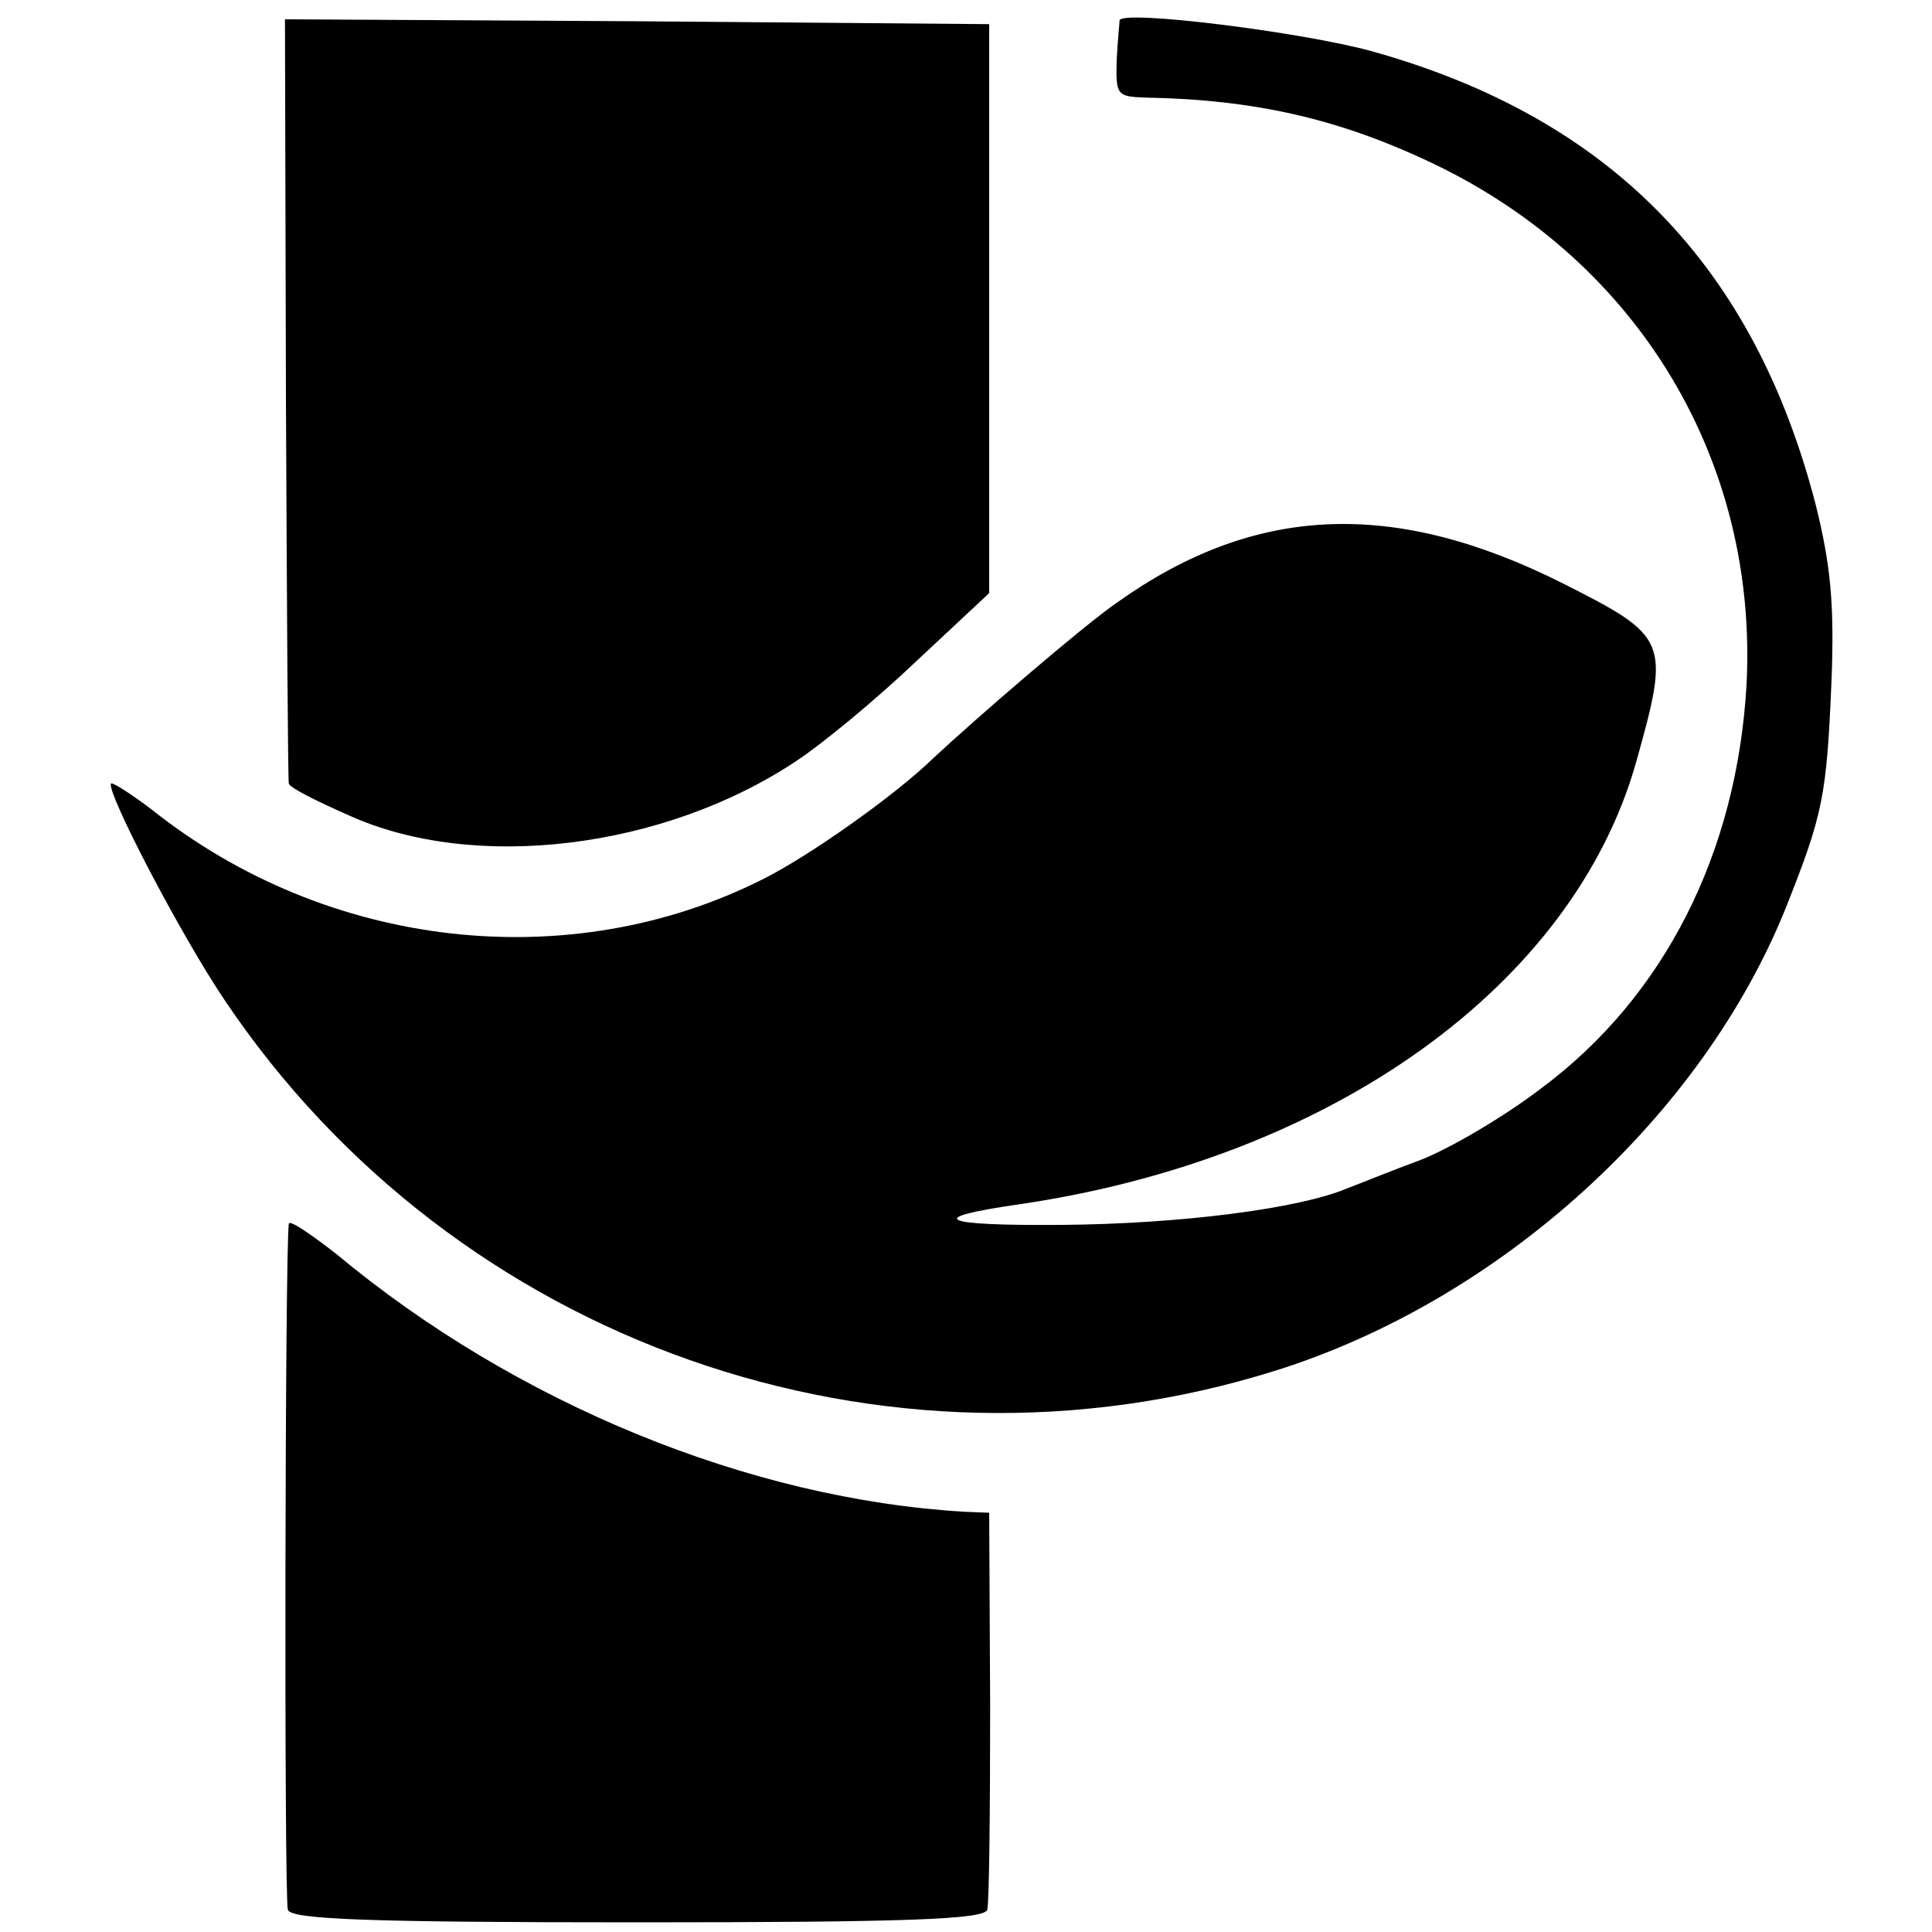
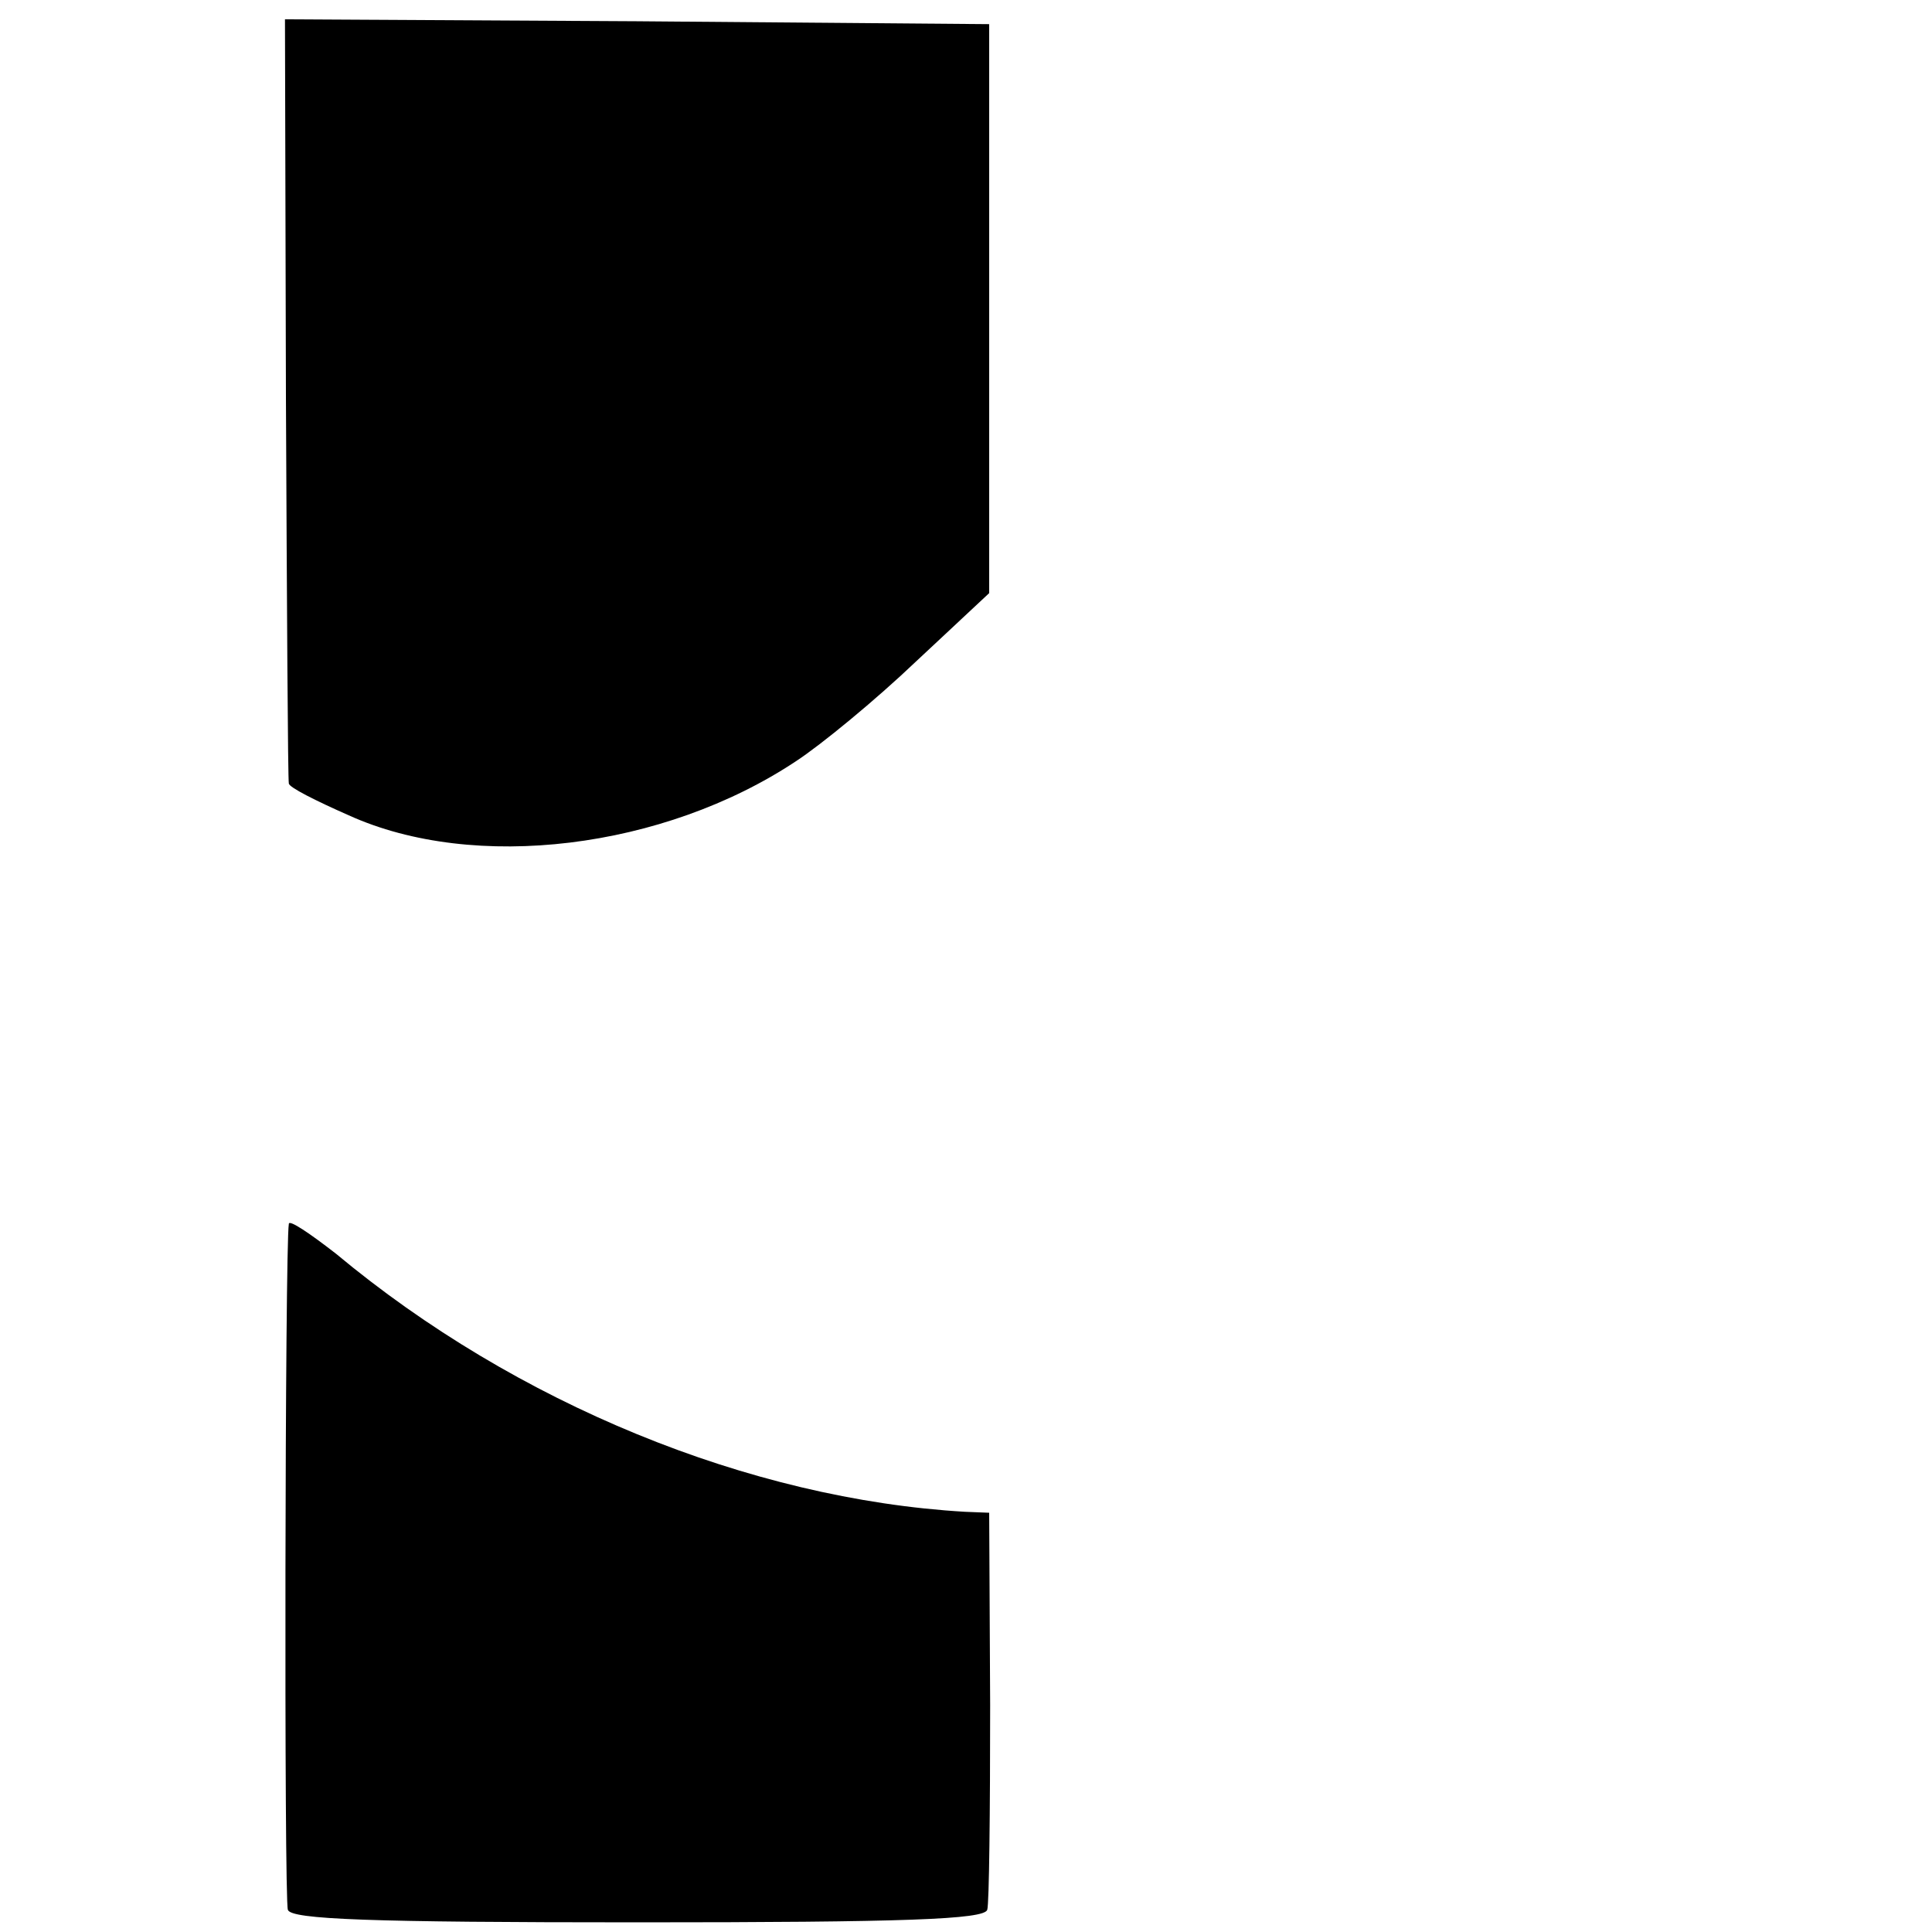
<svg xmlns="http://www.w3.org/2000/svg" version="1" width="266.667" height="266.667" viewBox="0 0 200 200">
  <path d="M29.6 41.2c.1 21.6.2 39.6.3 39.9 0 .4 2.8 1.8 6.2 3.3 13 5.9 32.6 3.5 46.3-5.6 2.6-1.7 8.2-6.3 12.4-10.3l7.6-7.1V2.5l-36.5-.3L29.5 2l.1 39.2z" />
-   <path d="M115.9 2.1c0 .2-.2 2.1-.3 4.1-.1 3.6 0 3.8 2.9 3.9 11.4.2 20.2 2.2 30 6.9 21.2 10.2 33.5 30.8 32.3 53.9-1 17.4-8.5 32.3-21.3 41.8-3.8 2.9-9.4 6.2-12.5 7.4-3 1.1-6.4 2.5-7.5 2.9-4.9 2.1-17.2 3.7-29.6 3.8-12.6.1-14.3-.7-4.6-2.1 32.5-4.7 57.6-22.7 64.1-45.9 3.5-12.5 3.3-12.9-7.6-18.4-17.5-8.8-31.9-8.2-46.2 2-3.6 2.5-14.5 11.9-19 16.1C92.7 82.3 83.8 88.6 79 91c-20 10.1-45.1 7.3-63.3-7.2-2.1-1.6-4-2.8-4.2-2.7-.6.7 7.2 15.7 11.8 22.5 23.8 35.4 68.2 51 108.7 38.3 23.3-7.3 44.2-26.3 52.9-48 3.8-9.6 4.2-11.4 4.7-23.5.3-7.9-.1-11.9-1.6-18-6.4-24.9-21.3-40.2-46-47.1-7.3-2-25.8-4.3-26.1-3.2z" />
  <path d="M29.9 126.7c-.4 2.3-.5 70-.1 71 .3 1 8.5 1.3 36.2 1.3 27.7 0 35.9-.3 36.2-1.3.2-.6.3-10.2.3-21.2l-.1-19.9-2.5-.1c-22.3-1.3-46.5-11.2-65.1-26.7-2.7-2.1-4.9-3.6-4.9-3.1z" />
</svg>